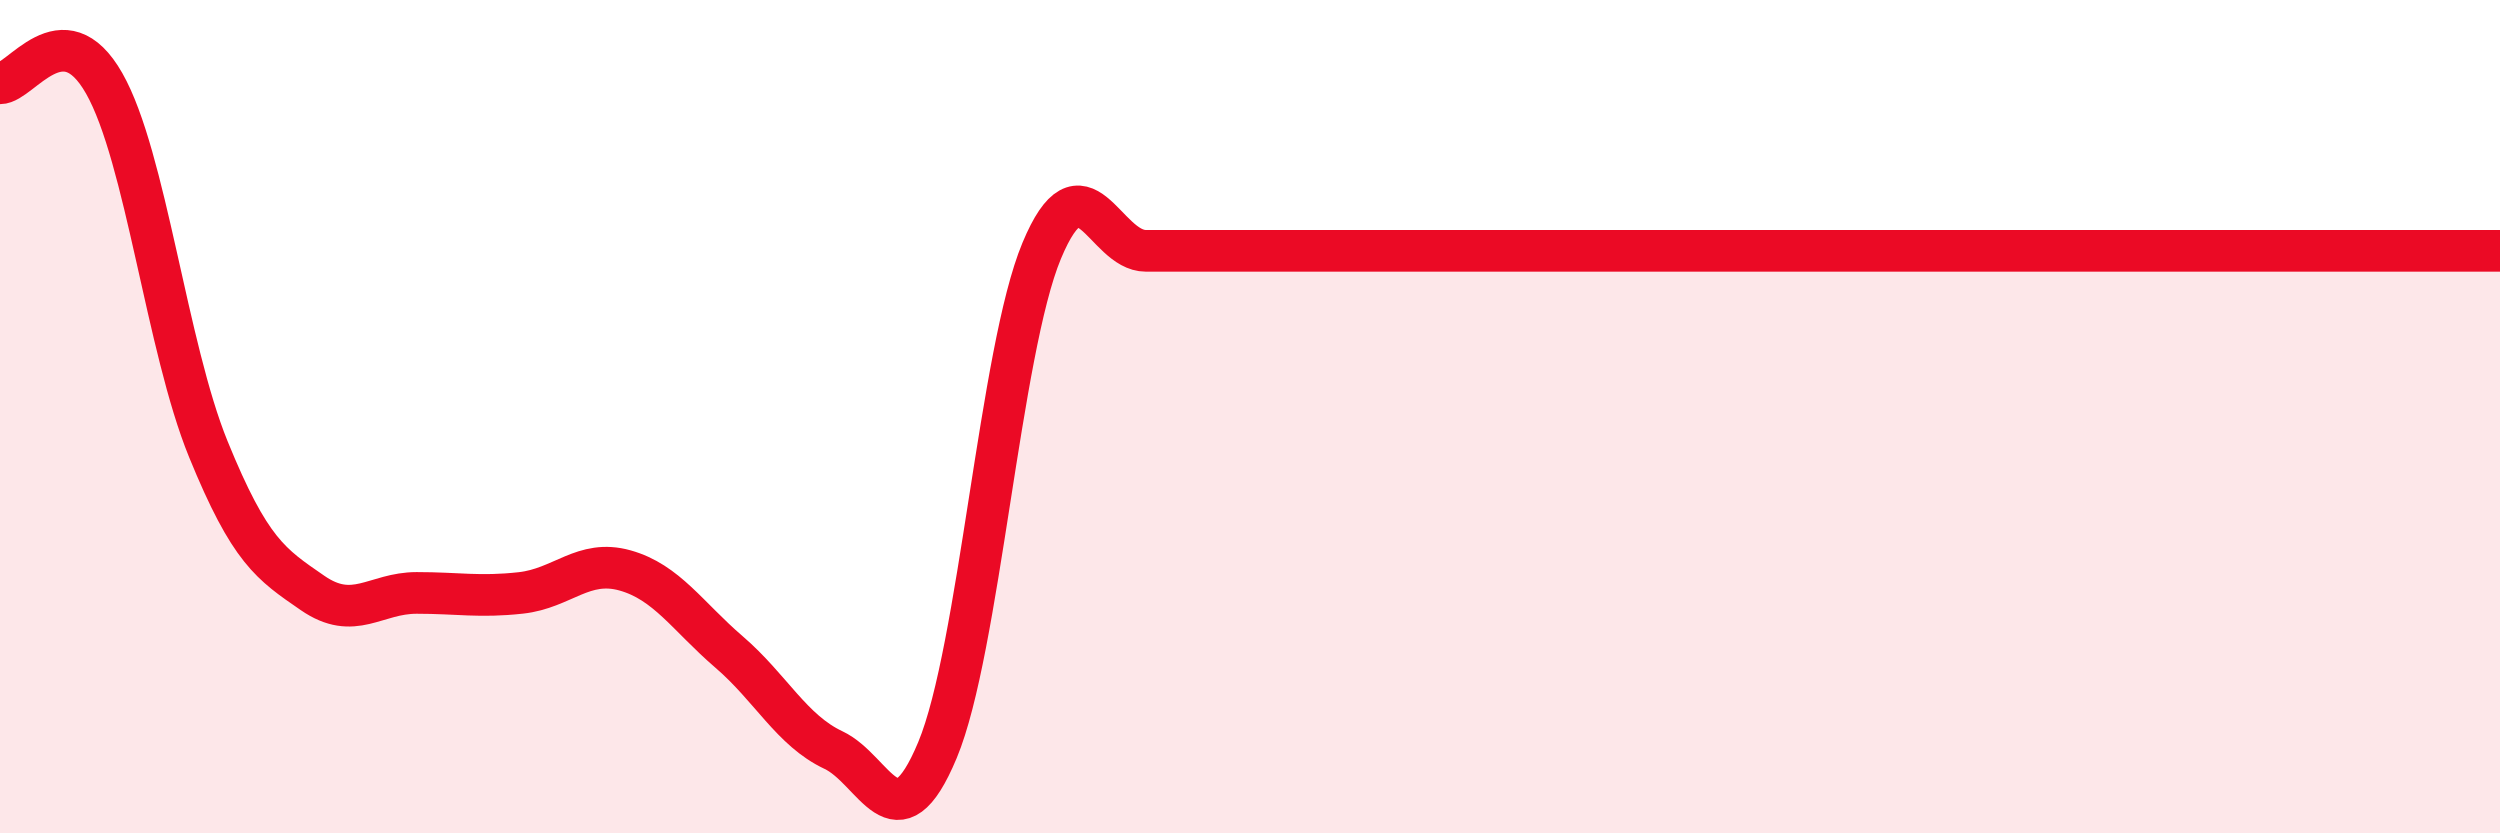
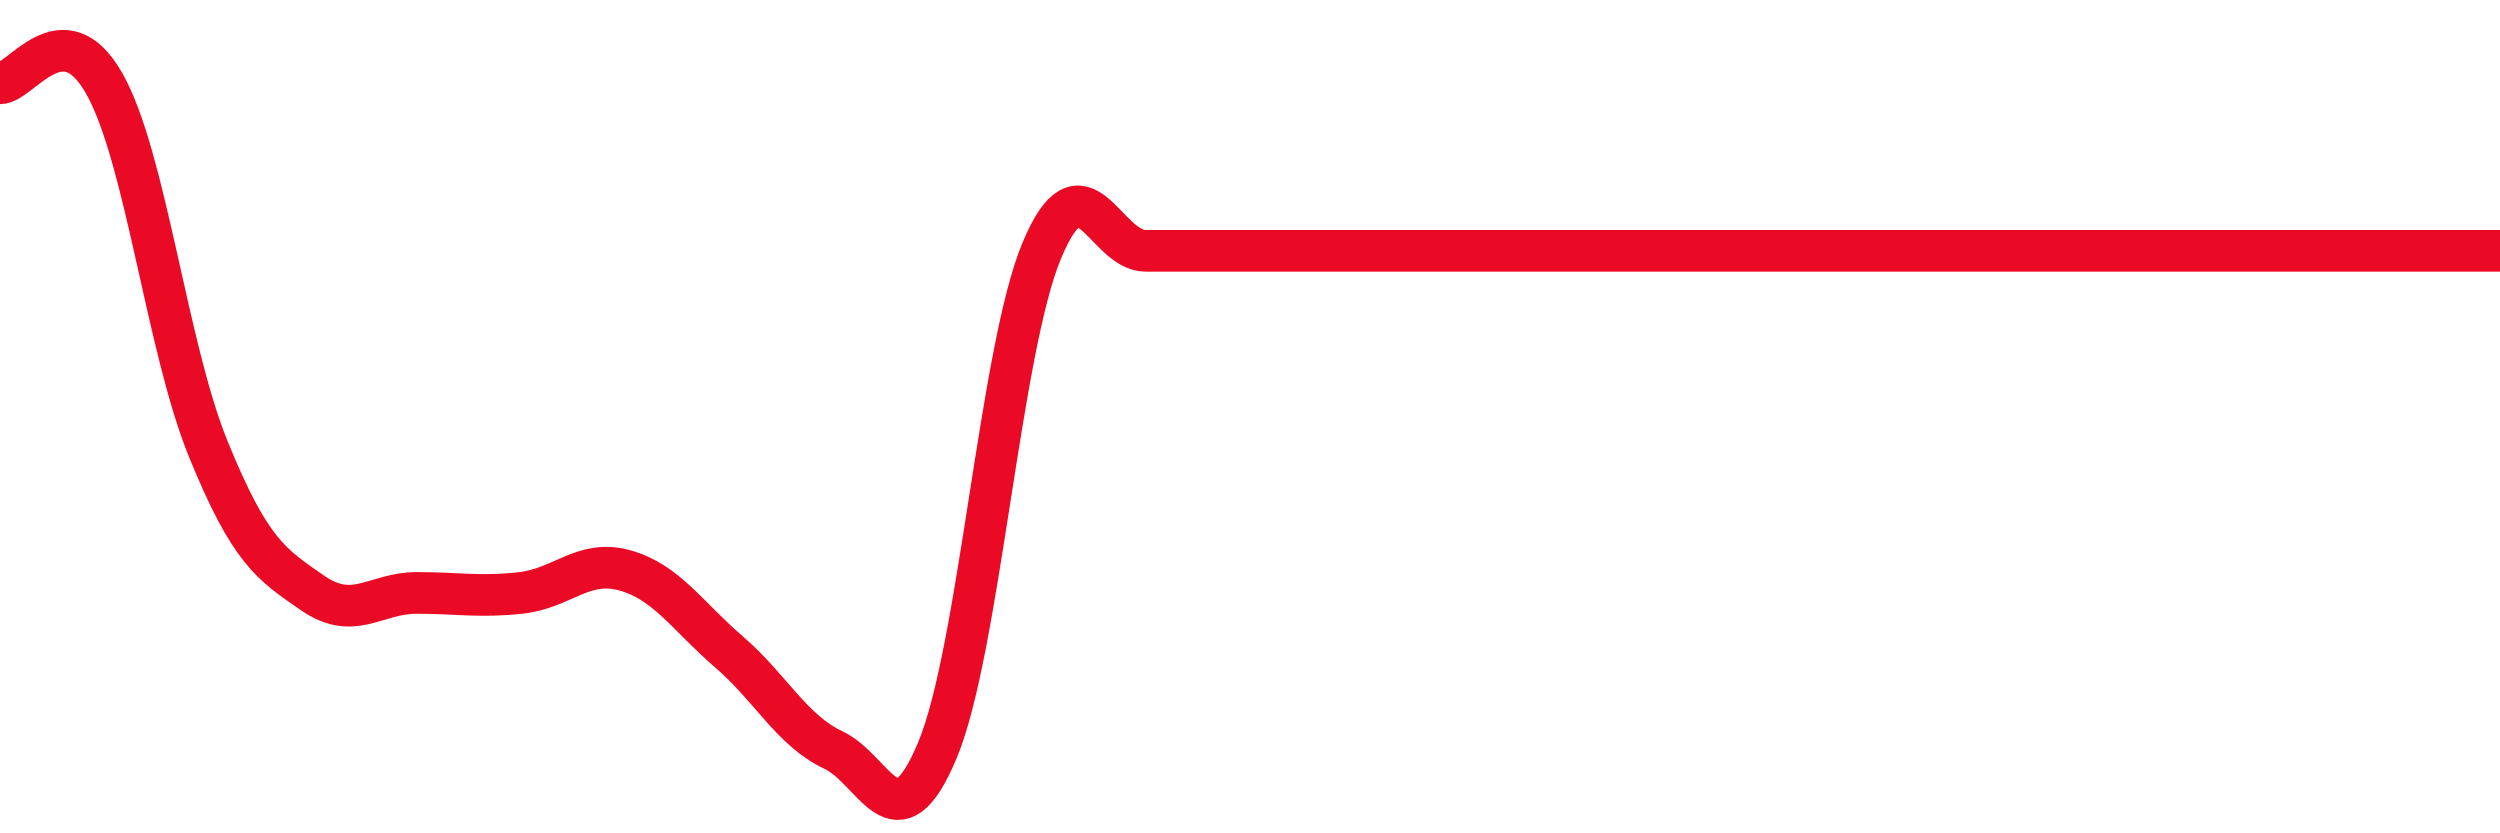
<svg xmlns="http://www.w3.org/2000/svg" width="60" height="20" viewBox="0 0 60 20">
-   <path d="M 0,2 C 0.5,2 1.5,0.24 2.5,2 C 3.5,3.76 4,8.33 5,10.78 C 6,13.23 6.5,13.54 7.5,14.23 C 8.5,14.92 9,14.23 10,14.23 C 11,14.23 11.5,14.34 12.5,14.23 C 13.5,14.12 14,13.41 15,13.69 C 16,13.97 16.5,14.79 17.5,15.65 C 18.5,16.51 19,17.53 20,18 C 21,18.47 21.5,20.4 22.5,18 C 23.5,15.6 24,8.42 25,6.02 C 26,3.62 26.5,6.02 27.5,6.02 C 28.5,6.02 29,6.02 30,6.02 C 31,6.02 31.5,6.02 32.5,6.02 C 33.5,6.02 34,6.02 35,6.02 C 36,6.02 36.5,6.02 37.5,6.02 C 38.5,6.02 39,6.02 40,6.02 C 41,6.02 41.5,6.02 42.5,6.02 C 43.5,6.02 44,6.02 45,6.02 C 46,6.02 46.5,6.02 47.5,6.02 C 48.5,6.02 49,6.02 50,6.02 C 51,6.02 51.5,6.02 52.5,6.02 C 53.5,6.02 54,6.02 55,6.02 C 56,6.02 56.5,6.02 57.5,6.02 C 58.5,6.02 59.5,6.02 60,6.02L60 20L0 20Z" fill="#EB0A25" opacity="0.1" stroke-linecap="round" stroke-linejoin="round" />
  <path d="M 0,2 C 0.5,2 1.5,0.24 2.5,2 C 3.5,3.76 4,8.33 5,10.78 C 6,13.23 6.5,13.54 7.5,14.23 C 8.5,14.92 9,14.23 10,14.23 C 11,14.23 11.5,14.34 12.5,14.23 C 13.5,14.12 14,13.41 15,13.69 C 16,13.97 16.5,14.79 17.5,15.65 C 18.5,16.51 19,17.53 20,18 C 21,18.47 21.5,20.4 22.5,18 C 23.5,15.6 24,8.42 25,6.02 C 26,3.62 26.5,6.02 27.5,6.02 C 28.5,6.02 29,6.02 30,6.02 C 31,6.02 31.5,6.02 32.5,6.02 C 33.5,6.02 34,6.02 35,6.02 C 36,6.02 36.5,6.02 37.5,6.02 C 38.5,6.02 39,6.02 40,6.02 C 41,6.02 41.5,6.02 42.5,6.02 C 43.5,6.02 44,6.02 45,6.02 C 46,6.02 46.5,6.02 47.5,6.02 C 48.5,6.02 49,6.02 50,6.02 C 51,6.02 51.5,6.02 52.5,6.02 C 53.5,6.02 54,6.02 55,6.02 C 56,6.02 56.5,6.02 57.5,6.02 C 58.5,6.02 59.5,6.02 60,6.02" stroke="#EB0A25" stroke-width="1" fill="none" stroke-linecap="round" stroke-linejoin="round" />
</svg>